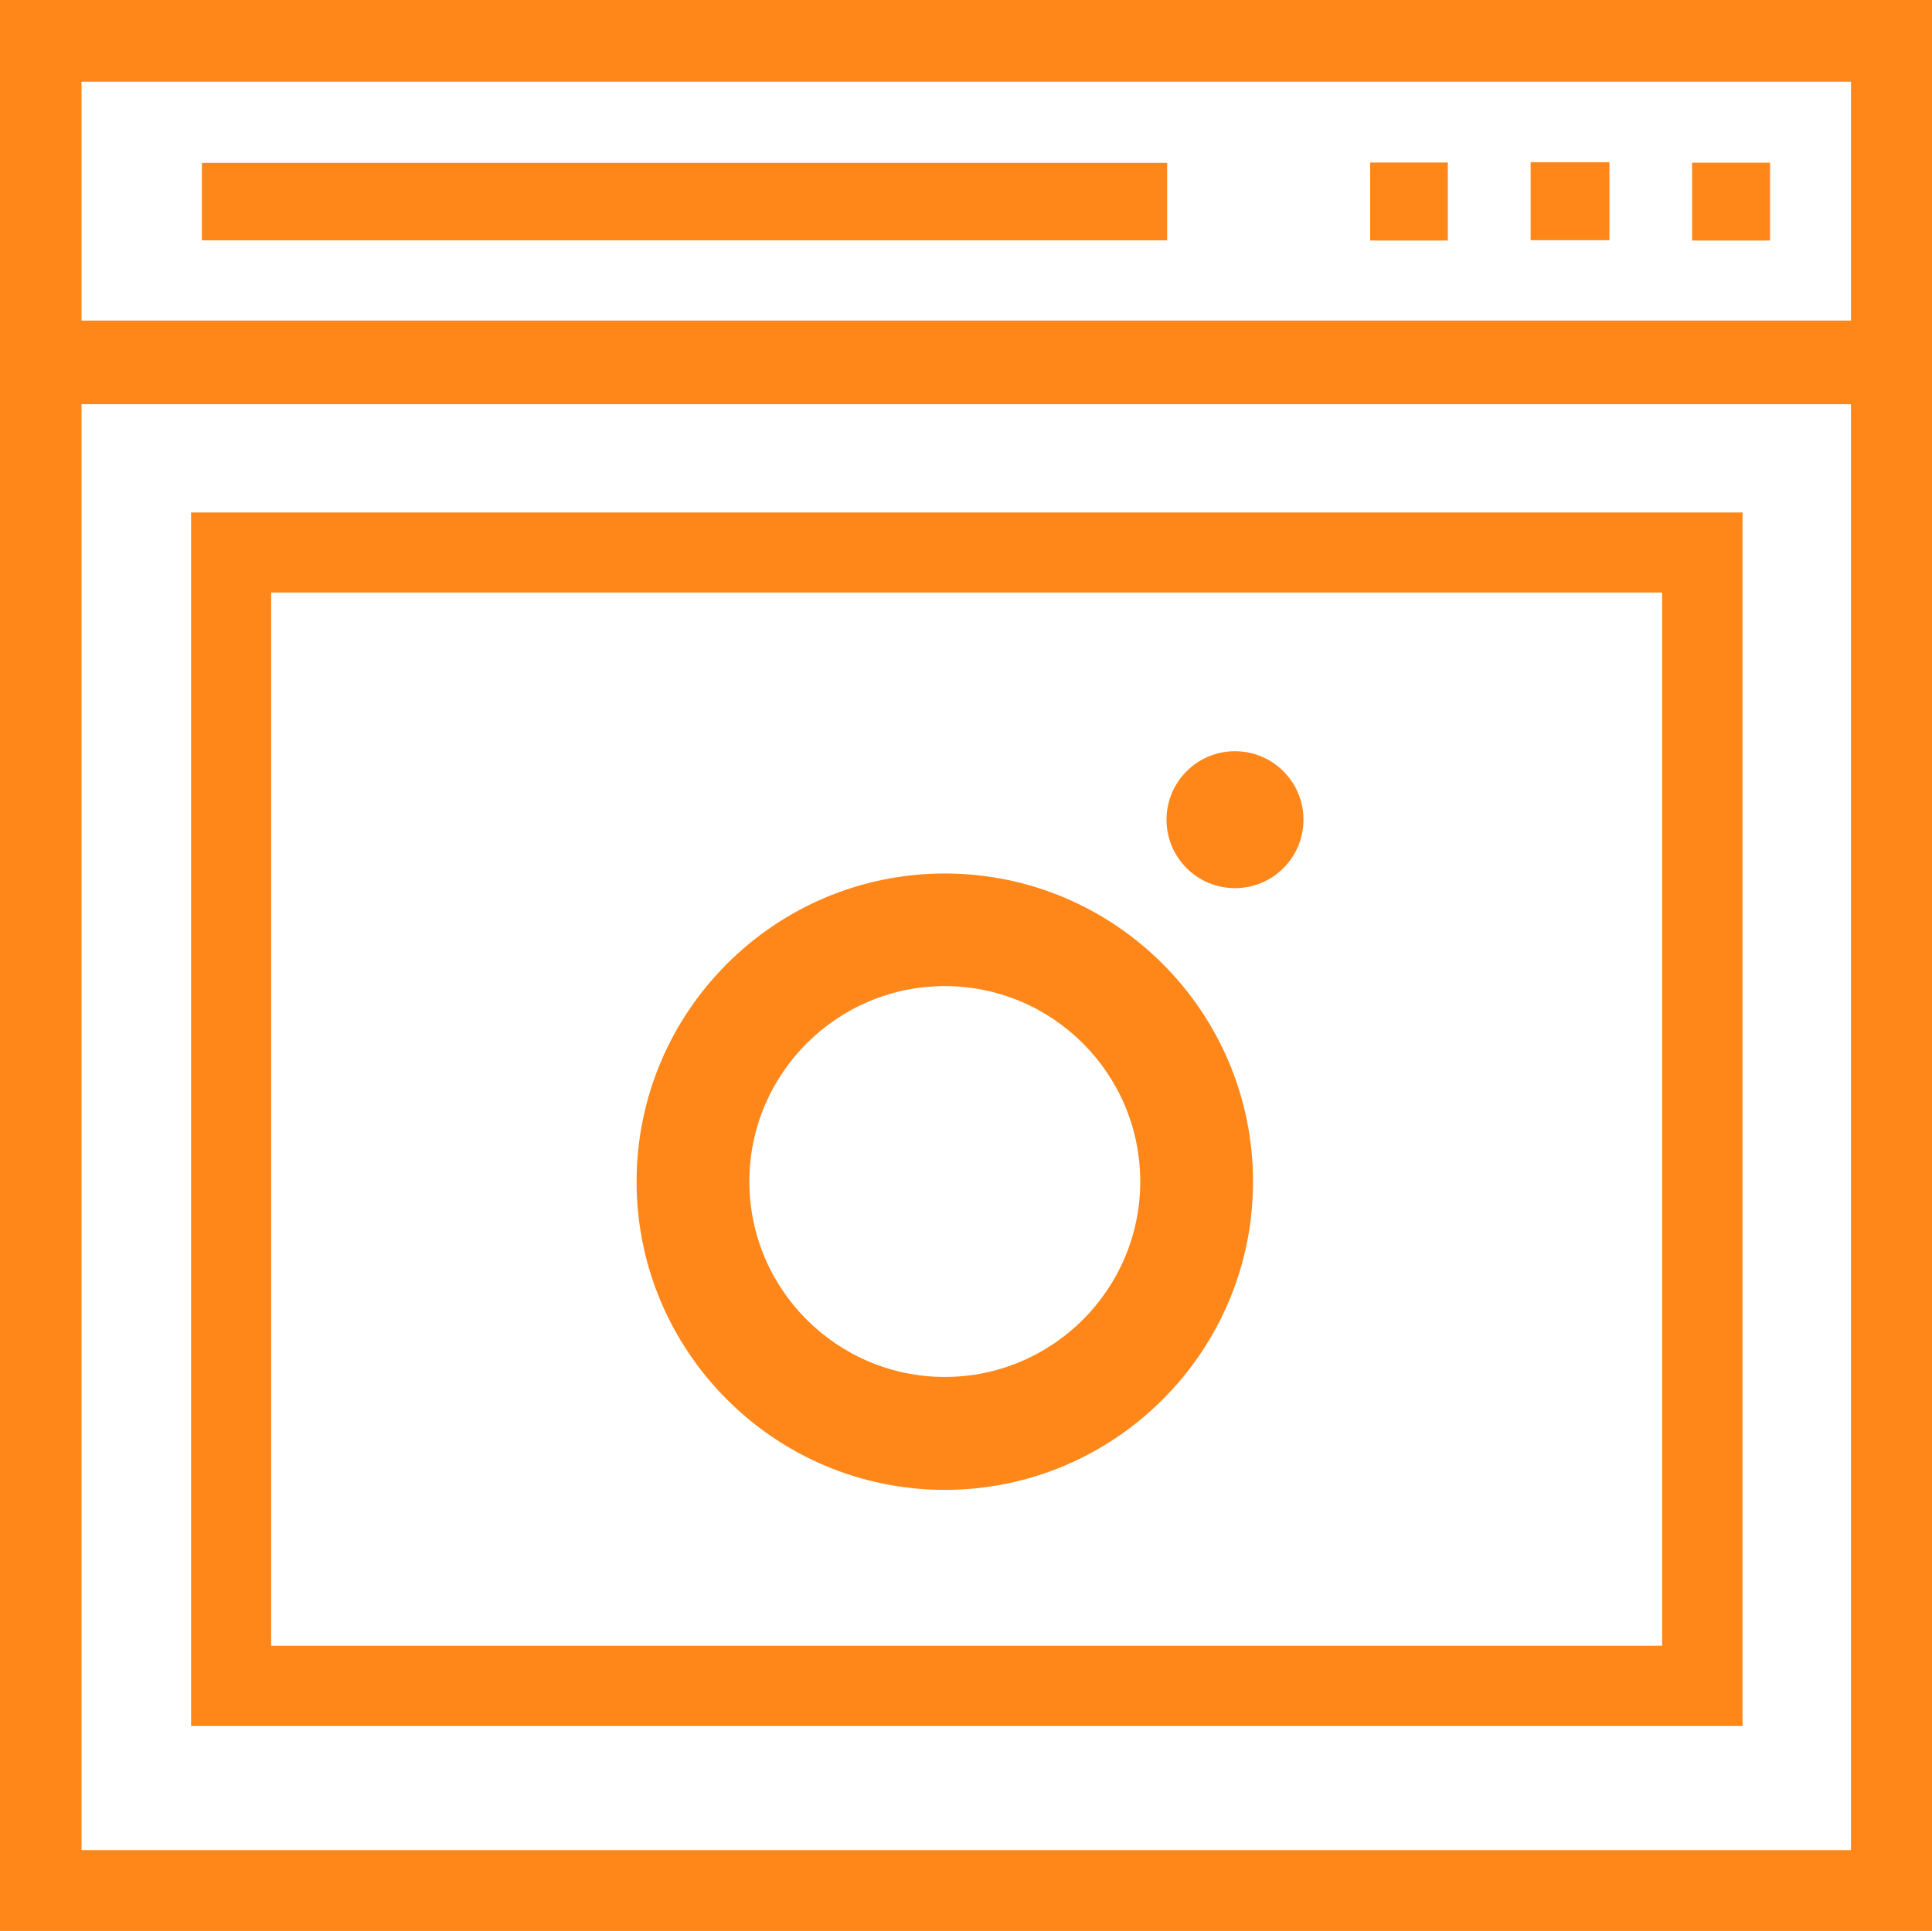
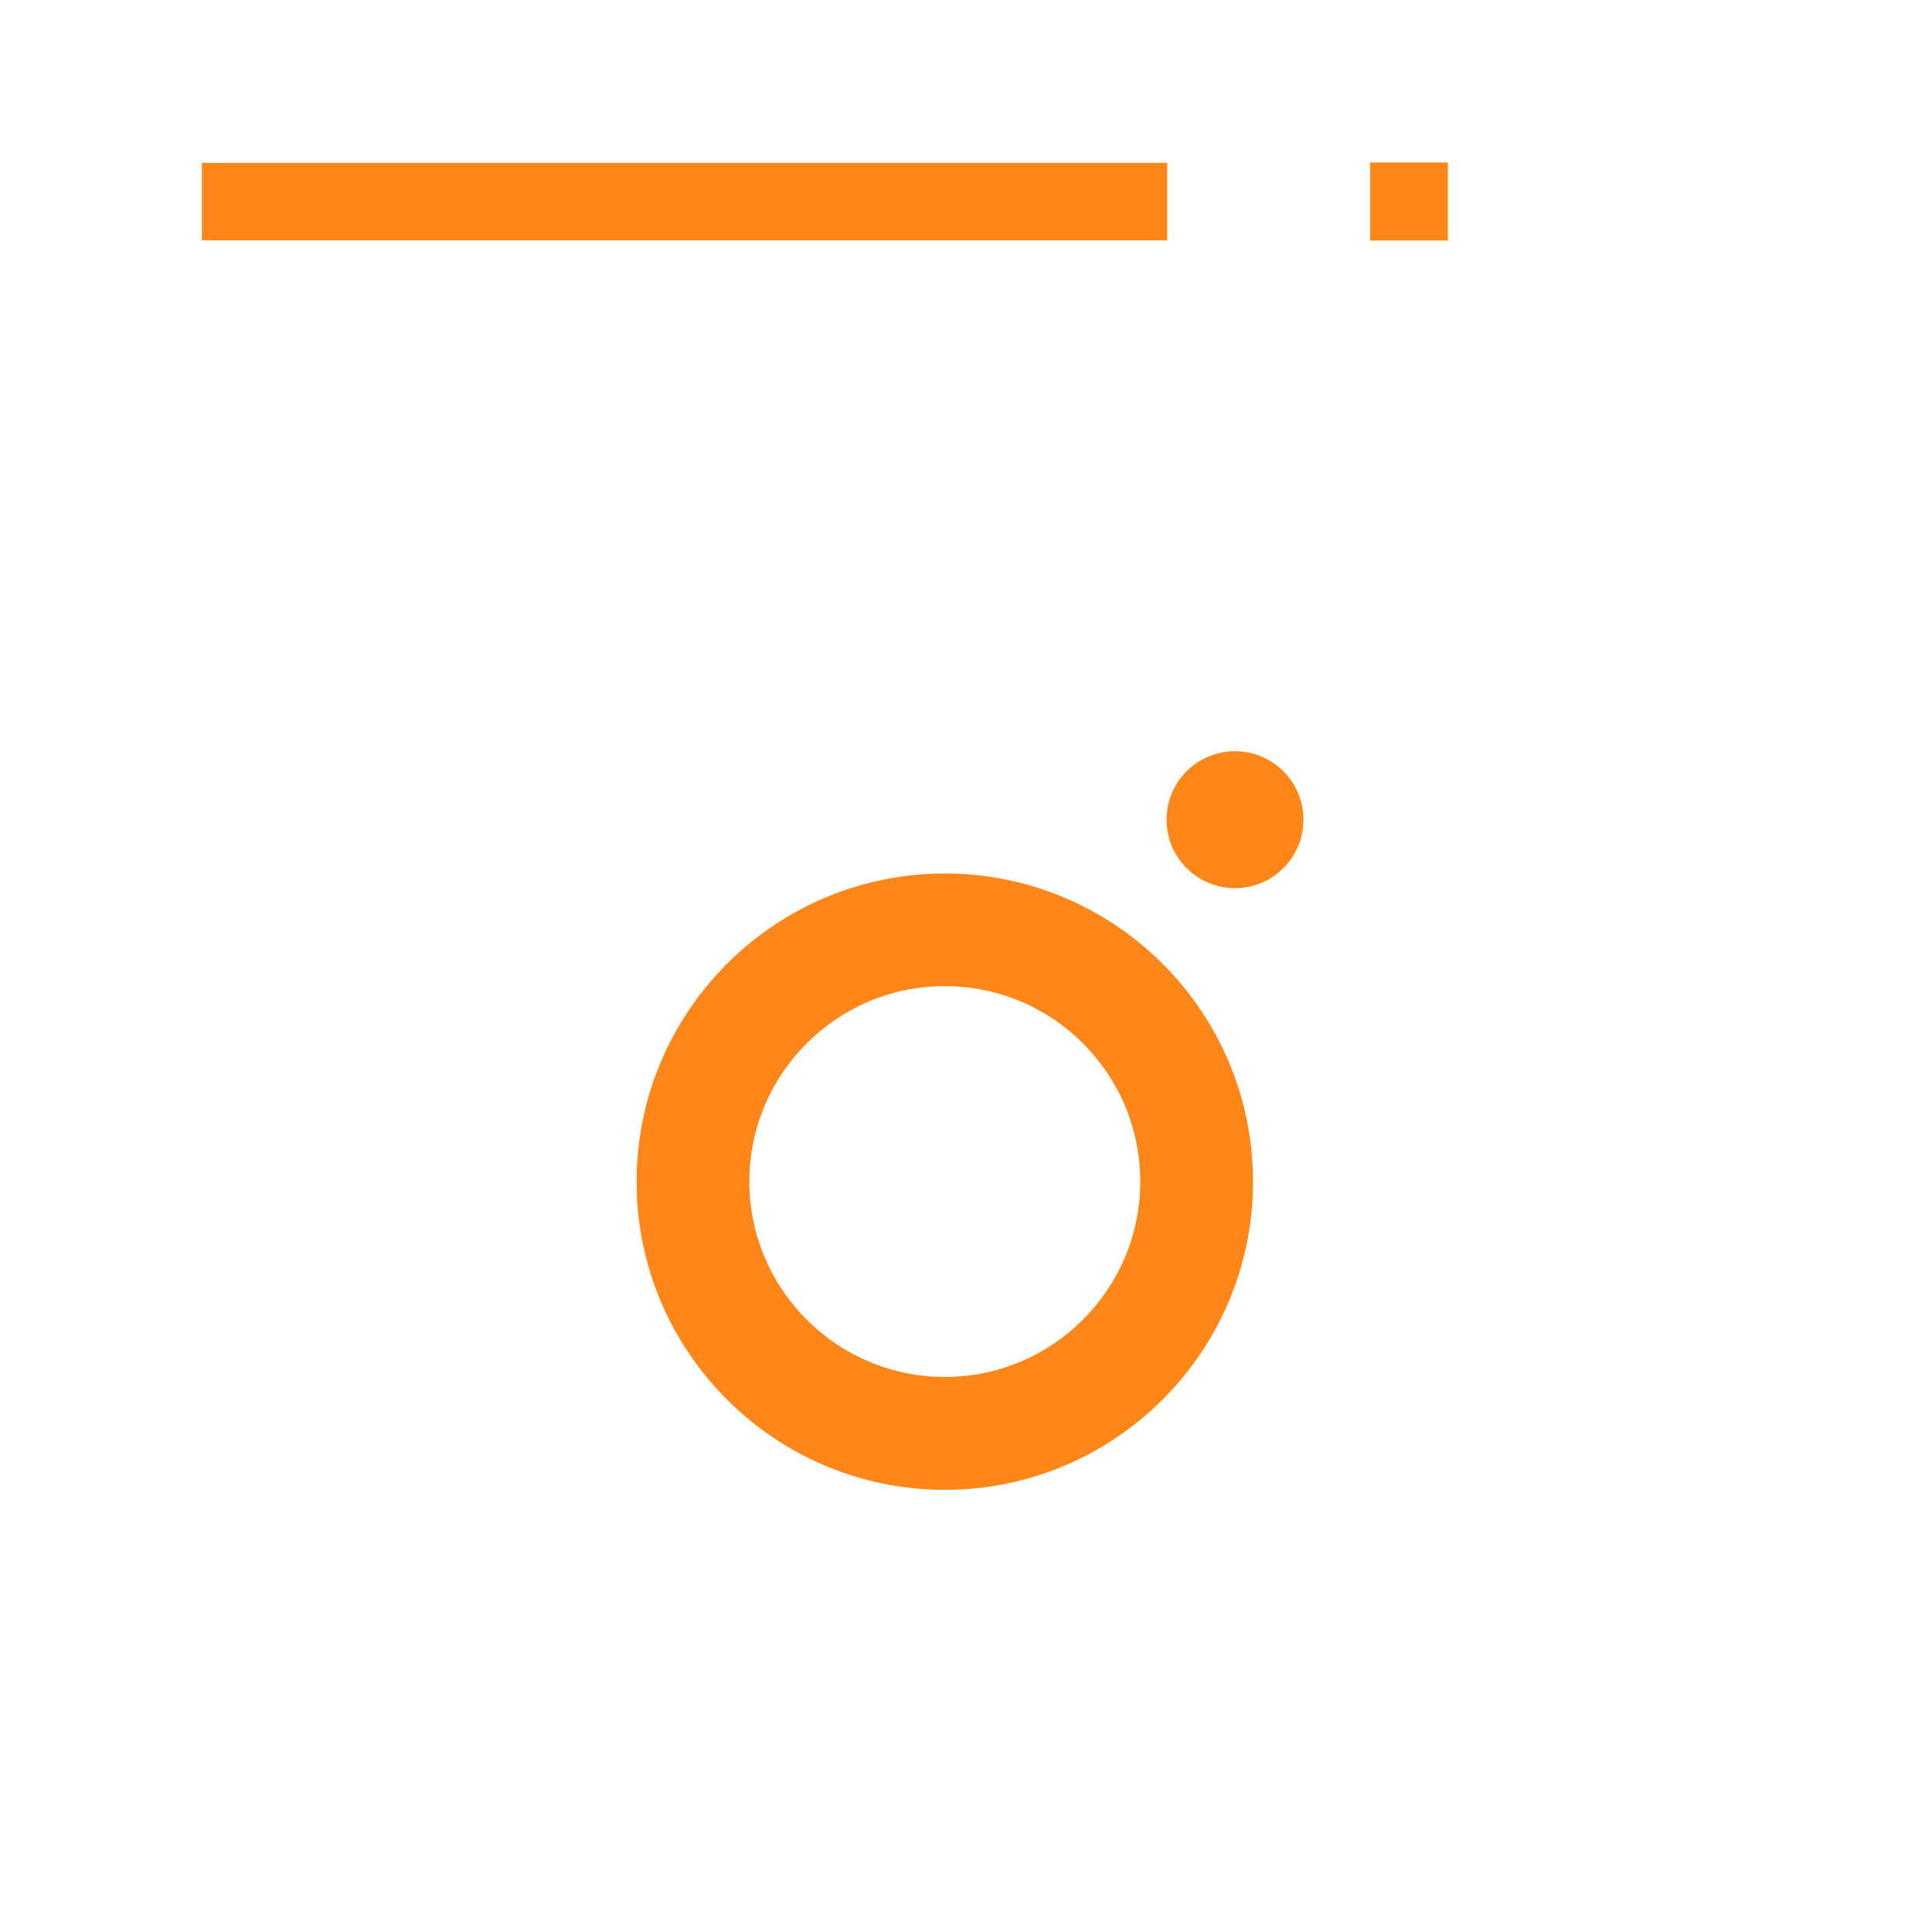
<svg xmlns="http://www.w3.org/2000/svg" id="uuid-758f8b30-a6f9-43ea-9a7b-45d58e18e87d" viewBox="0 0 119.91 119.86">
-   <path d="M119.94,119.94H0V0h119.94v119.94ZM114.88,25.09H5.06v89.75h109.82V25.09ZM114.88,5.07H5.06v14.83h109.82V5.07Z" fill="#ff871a" />
  <path d="M12.53,14.92v-4.81h59.91v4.81H12.53Z" fill="#ff871a" />
-   <path d="M95,14.91v-4.84h4.89v4.84h-4.89Z" fill="#ff871a" />
  <path d="M89.86,14.93h-4.82v-4.84h4.82v4.84Z" fill="#ff871a" />
-   <path d="M109.86,10.1v4.83h-4.84v-4.83h4.84Z" fill="#ff871a" />
  <circle cx="76.65" cy="50.88" r="4.25" fill="#ff871a" />
  <path d="M58.64,92.48c-10.55,0-19.13-8.58-19.13-19.13s8.58-19.13,19.13-19.13,19.13,8.58,19.13,19.13-8.58,19.13-19.13,19.13ZM58.64,61.21c-6.69,0-12.13,5.44-12.13,12.13s5.44,12.13,12.13,12.13,12.13-5.44,12.13-12.13-5.44-12.13-12.13-12.13Z" fill="#ff871a" />
-   <path d="M11.86,31.81h96.29v75.33H11.86V31.81ZM16.83,36.78v65.37h86.33V36.78H16.83Z" fill="#ff871a" />
</svg>